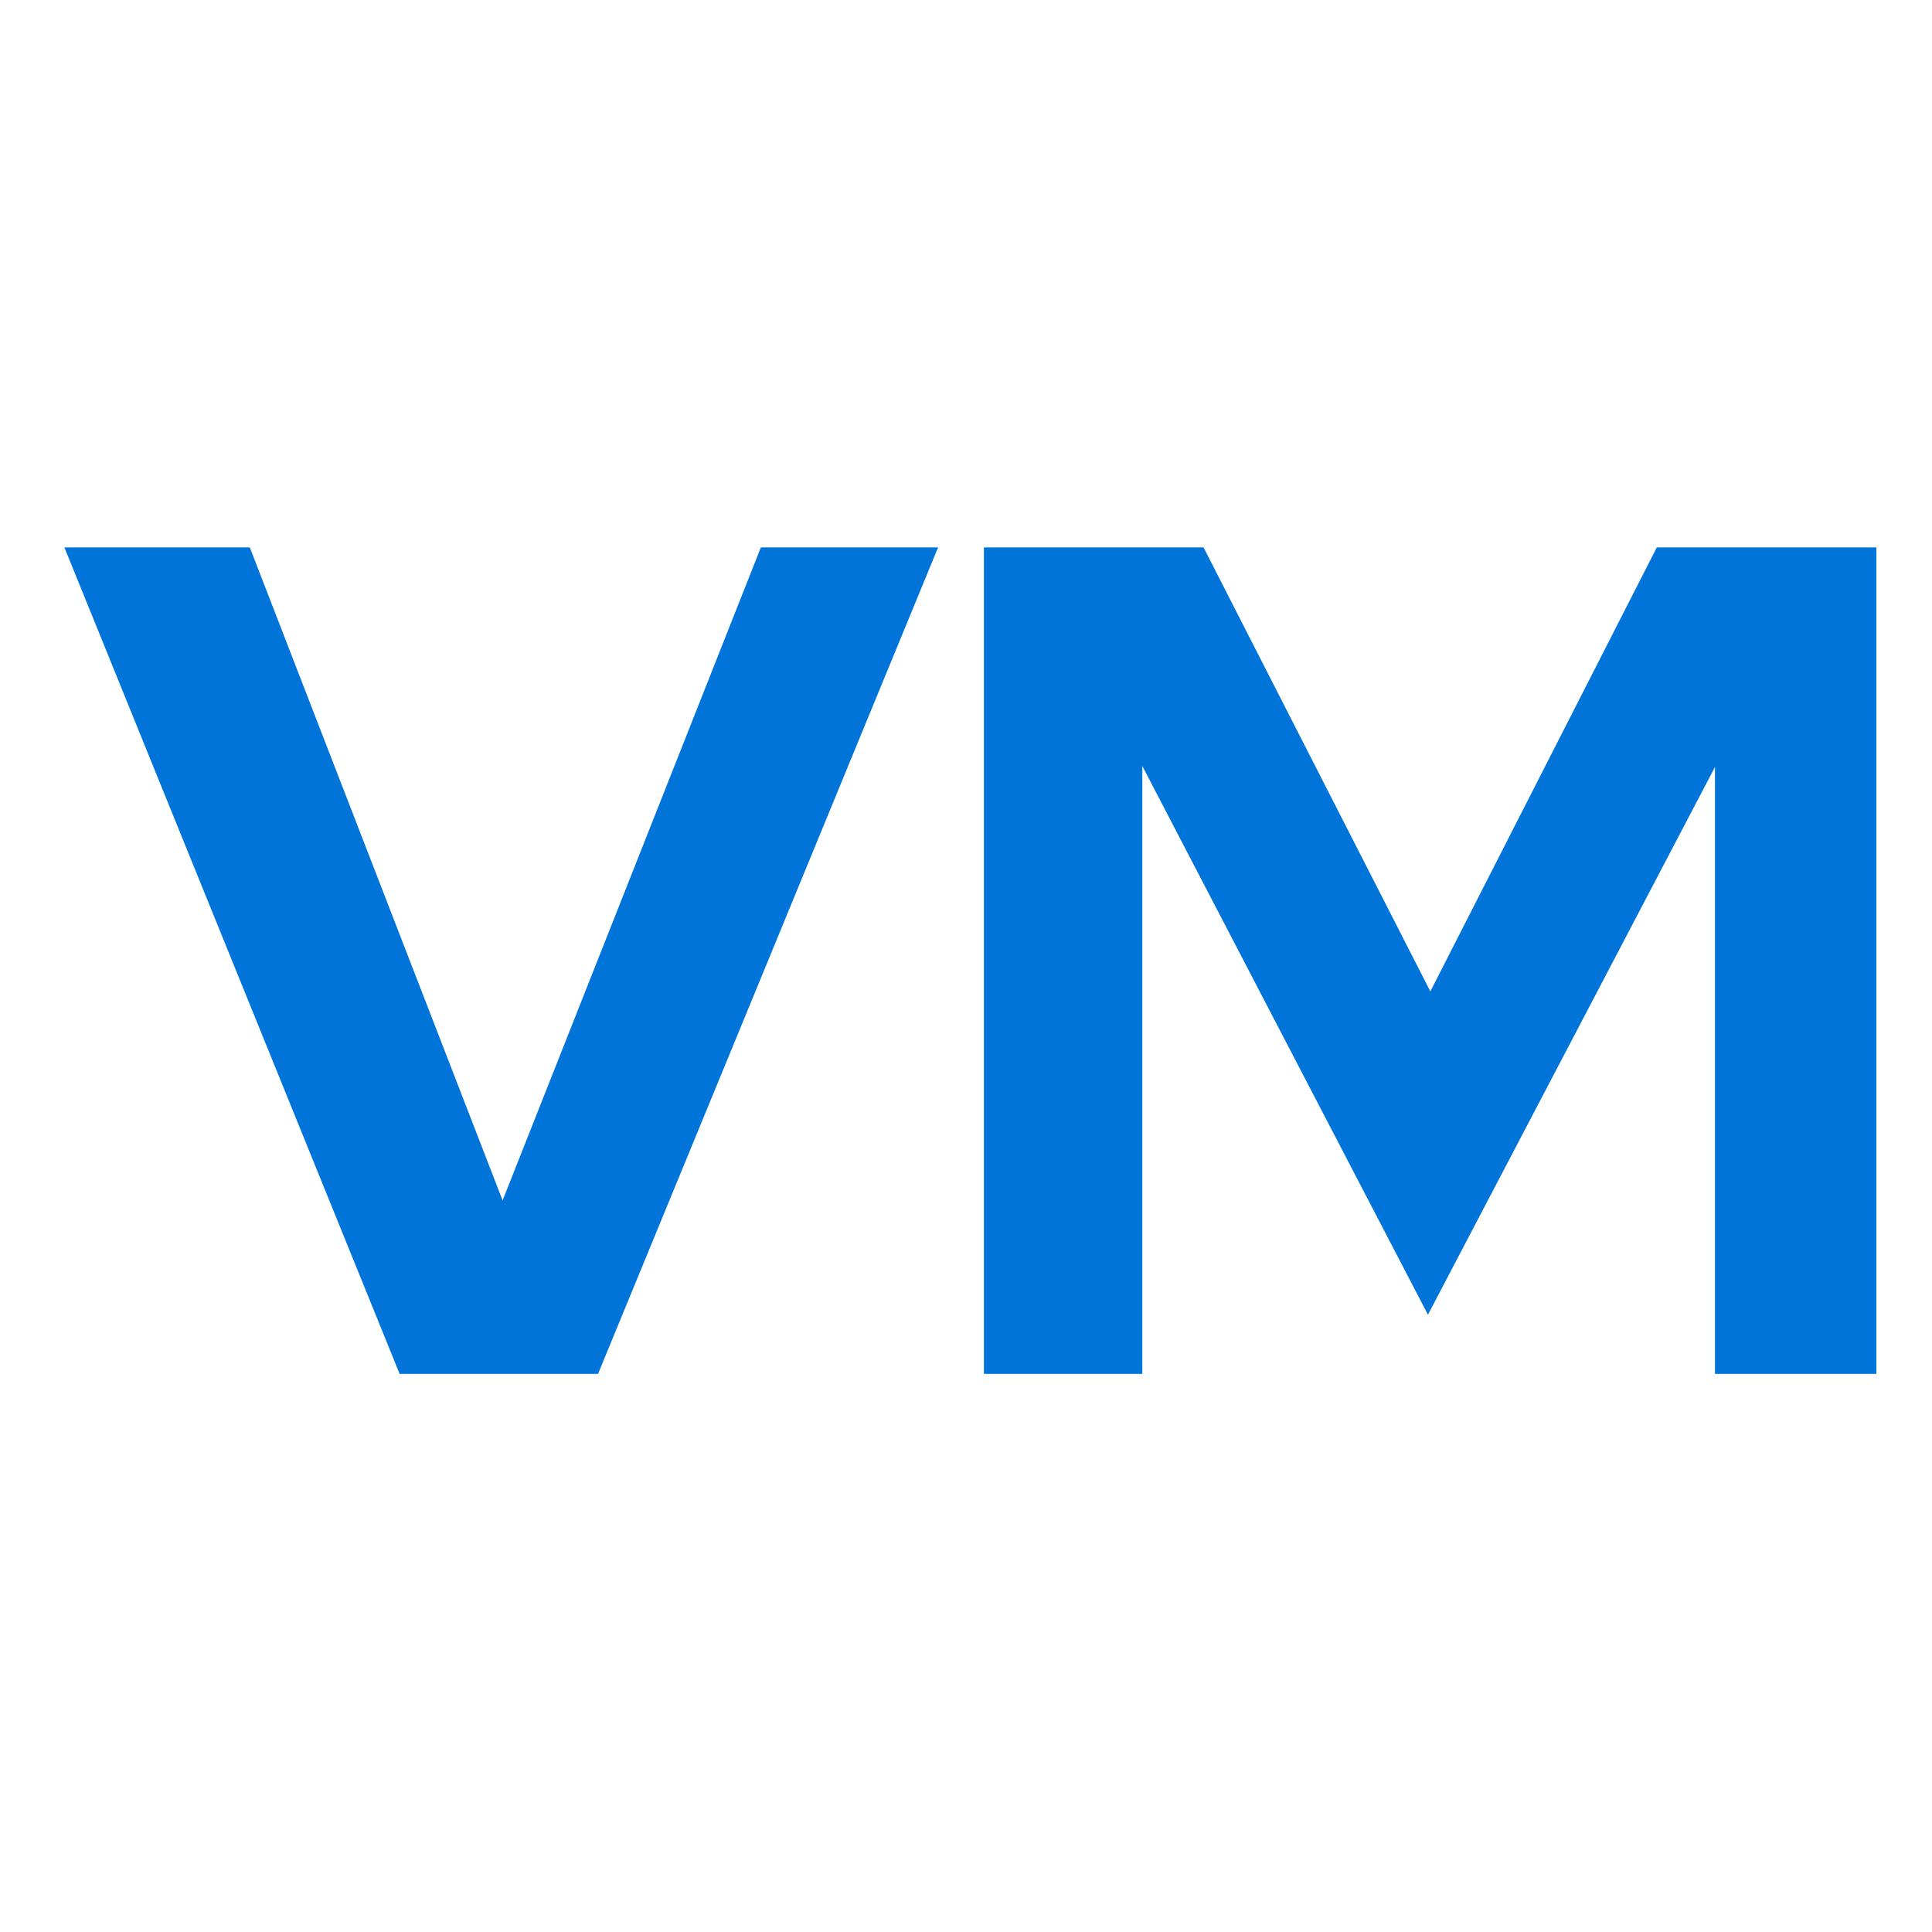
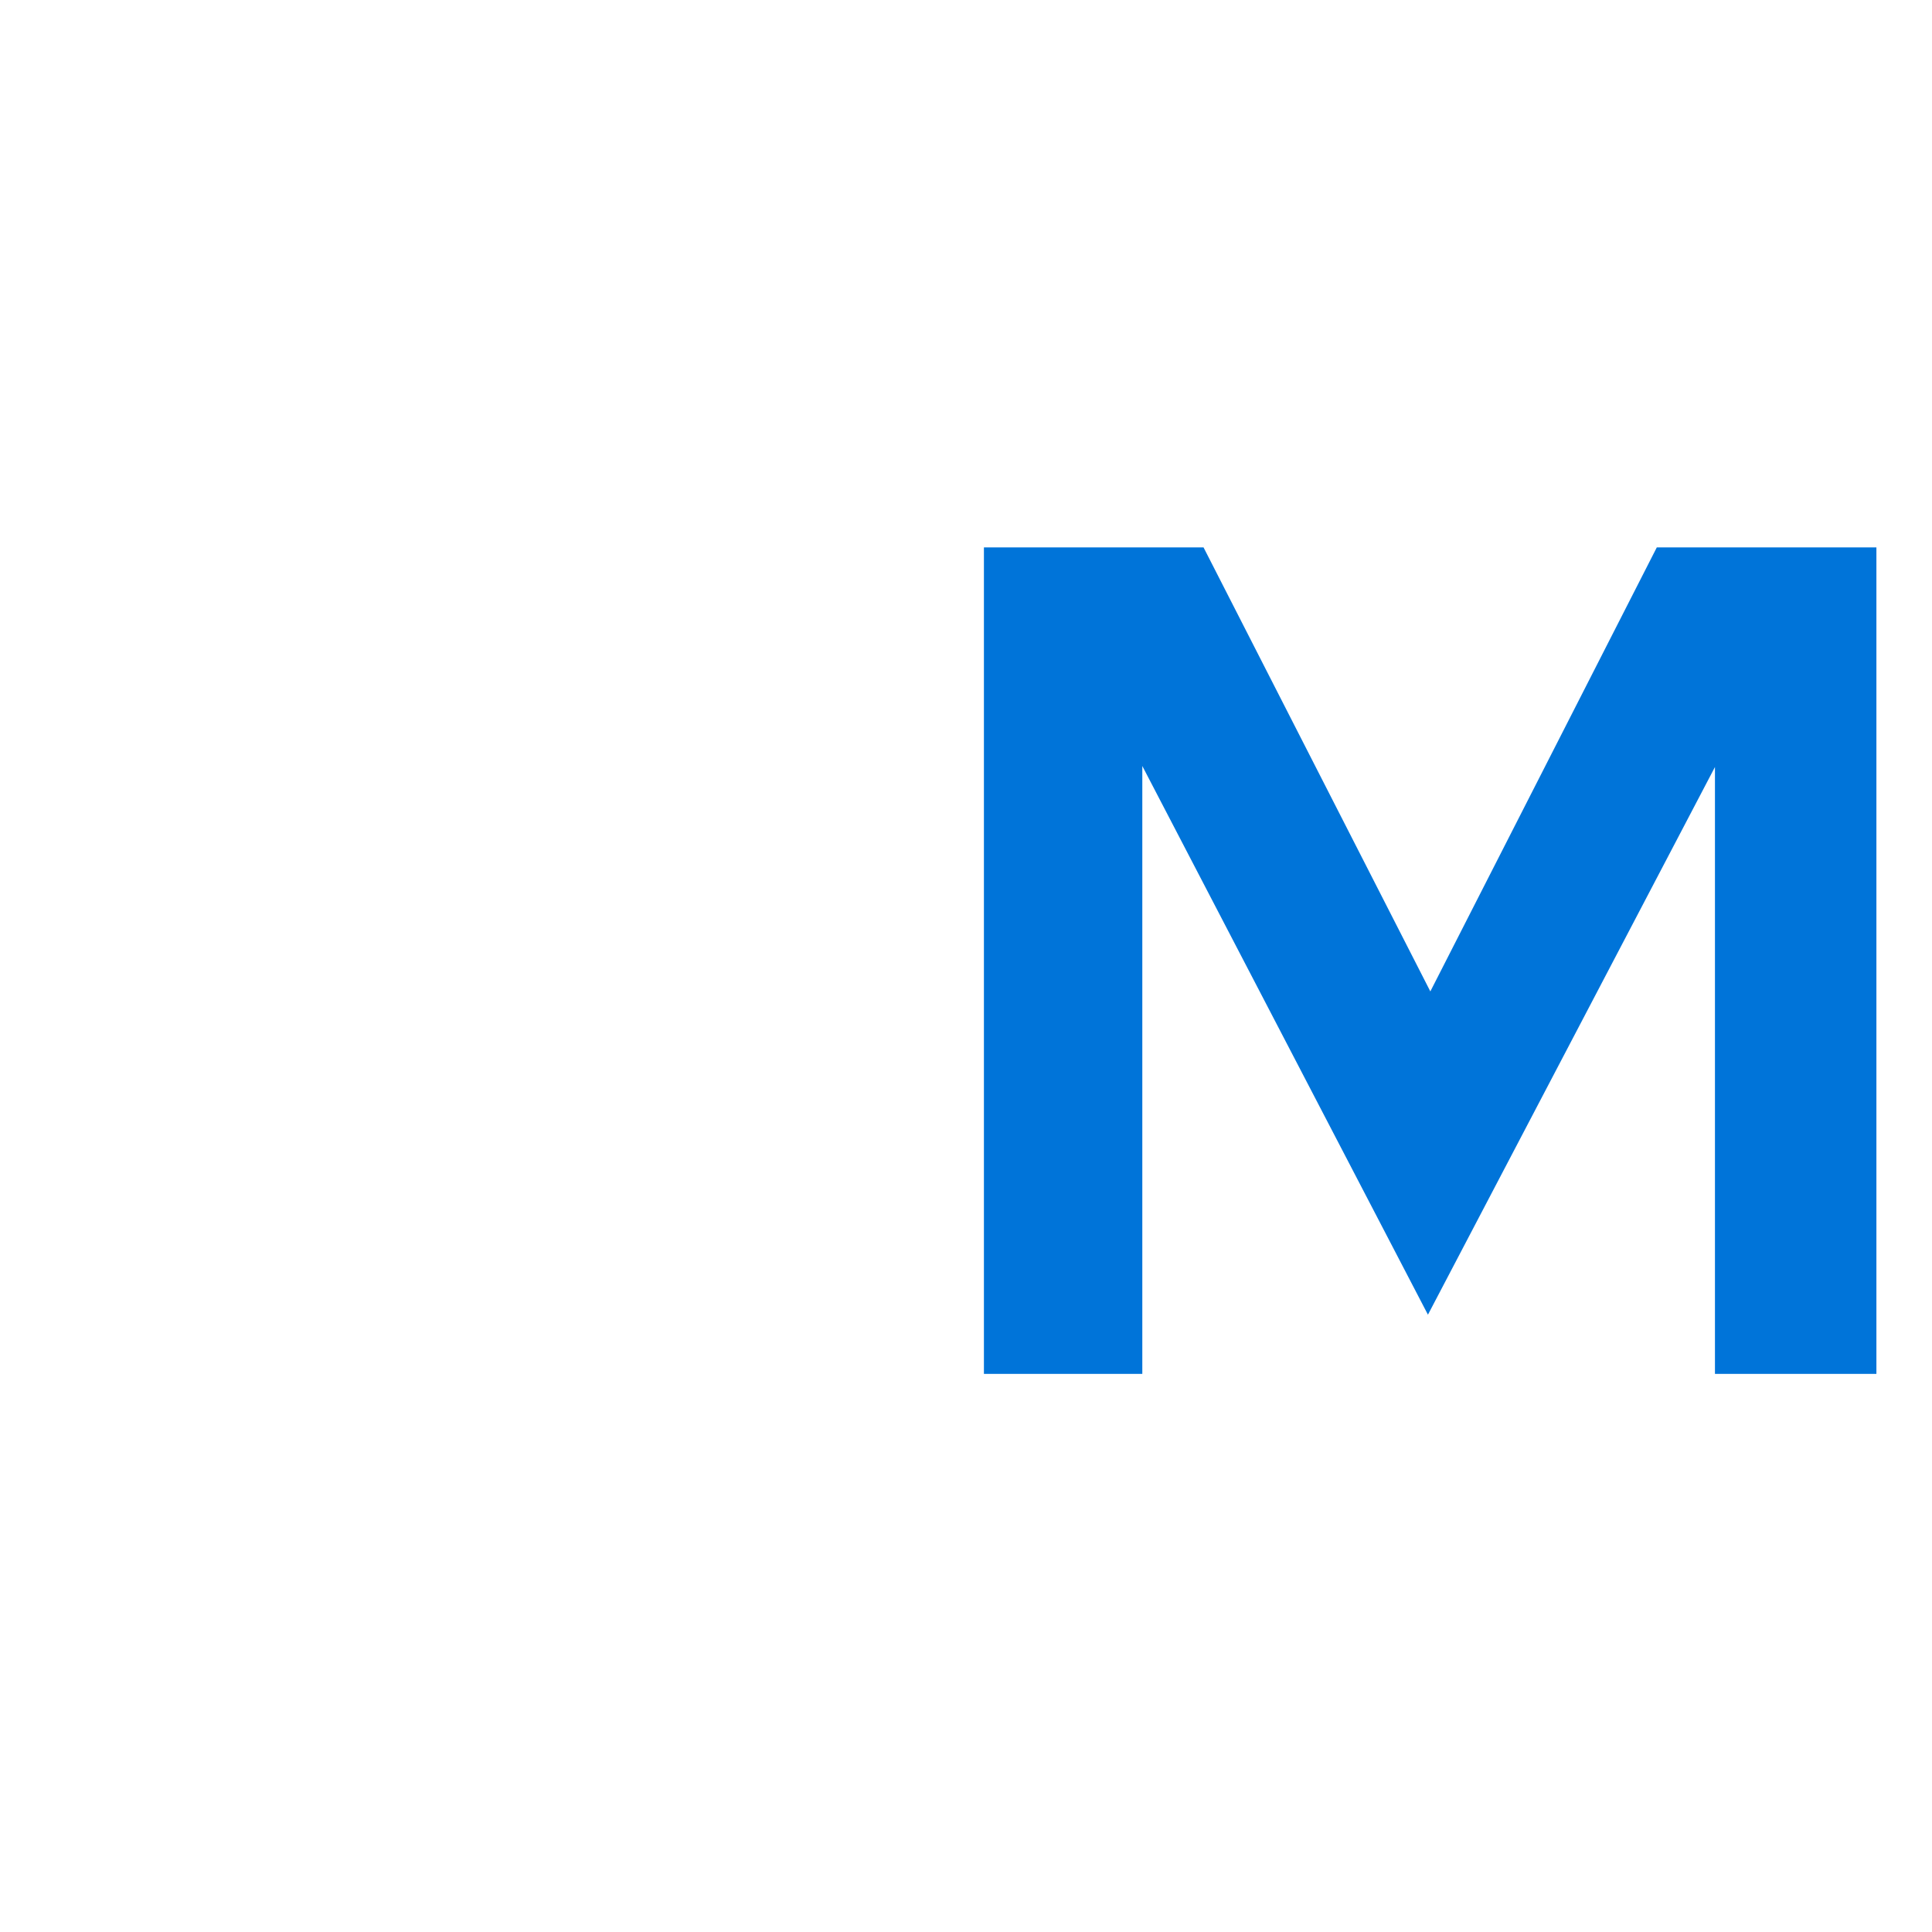
<svg xmlns="http://www.w3.org/2000/svg" fill="none" height="120" viewBox="0 0 120 120" width="120">
  <path d="M88.692 81.658L70.951 47.577V85.333H61.113V34H74.754L88.841 61.579L102.907 34H116.547V85.333H106.519V47.641L88.692 81.658Z" fill="#0074D9" />
-   <path d="M24.822 85.333L4 34H15.516L31.218 74.561L47.259 34H58.266L37.146 85.333H24.822Z" fill="#0074D9" />
</svg>